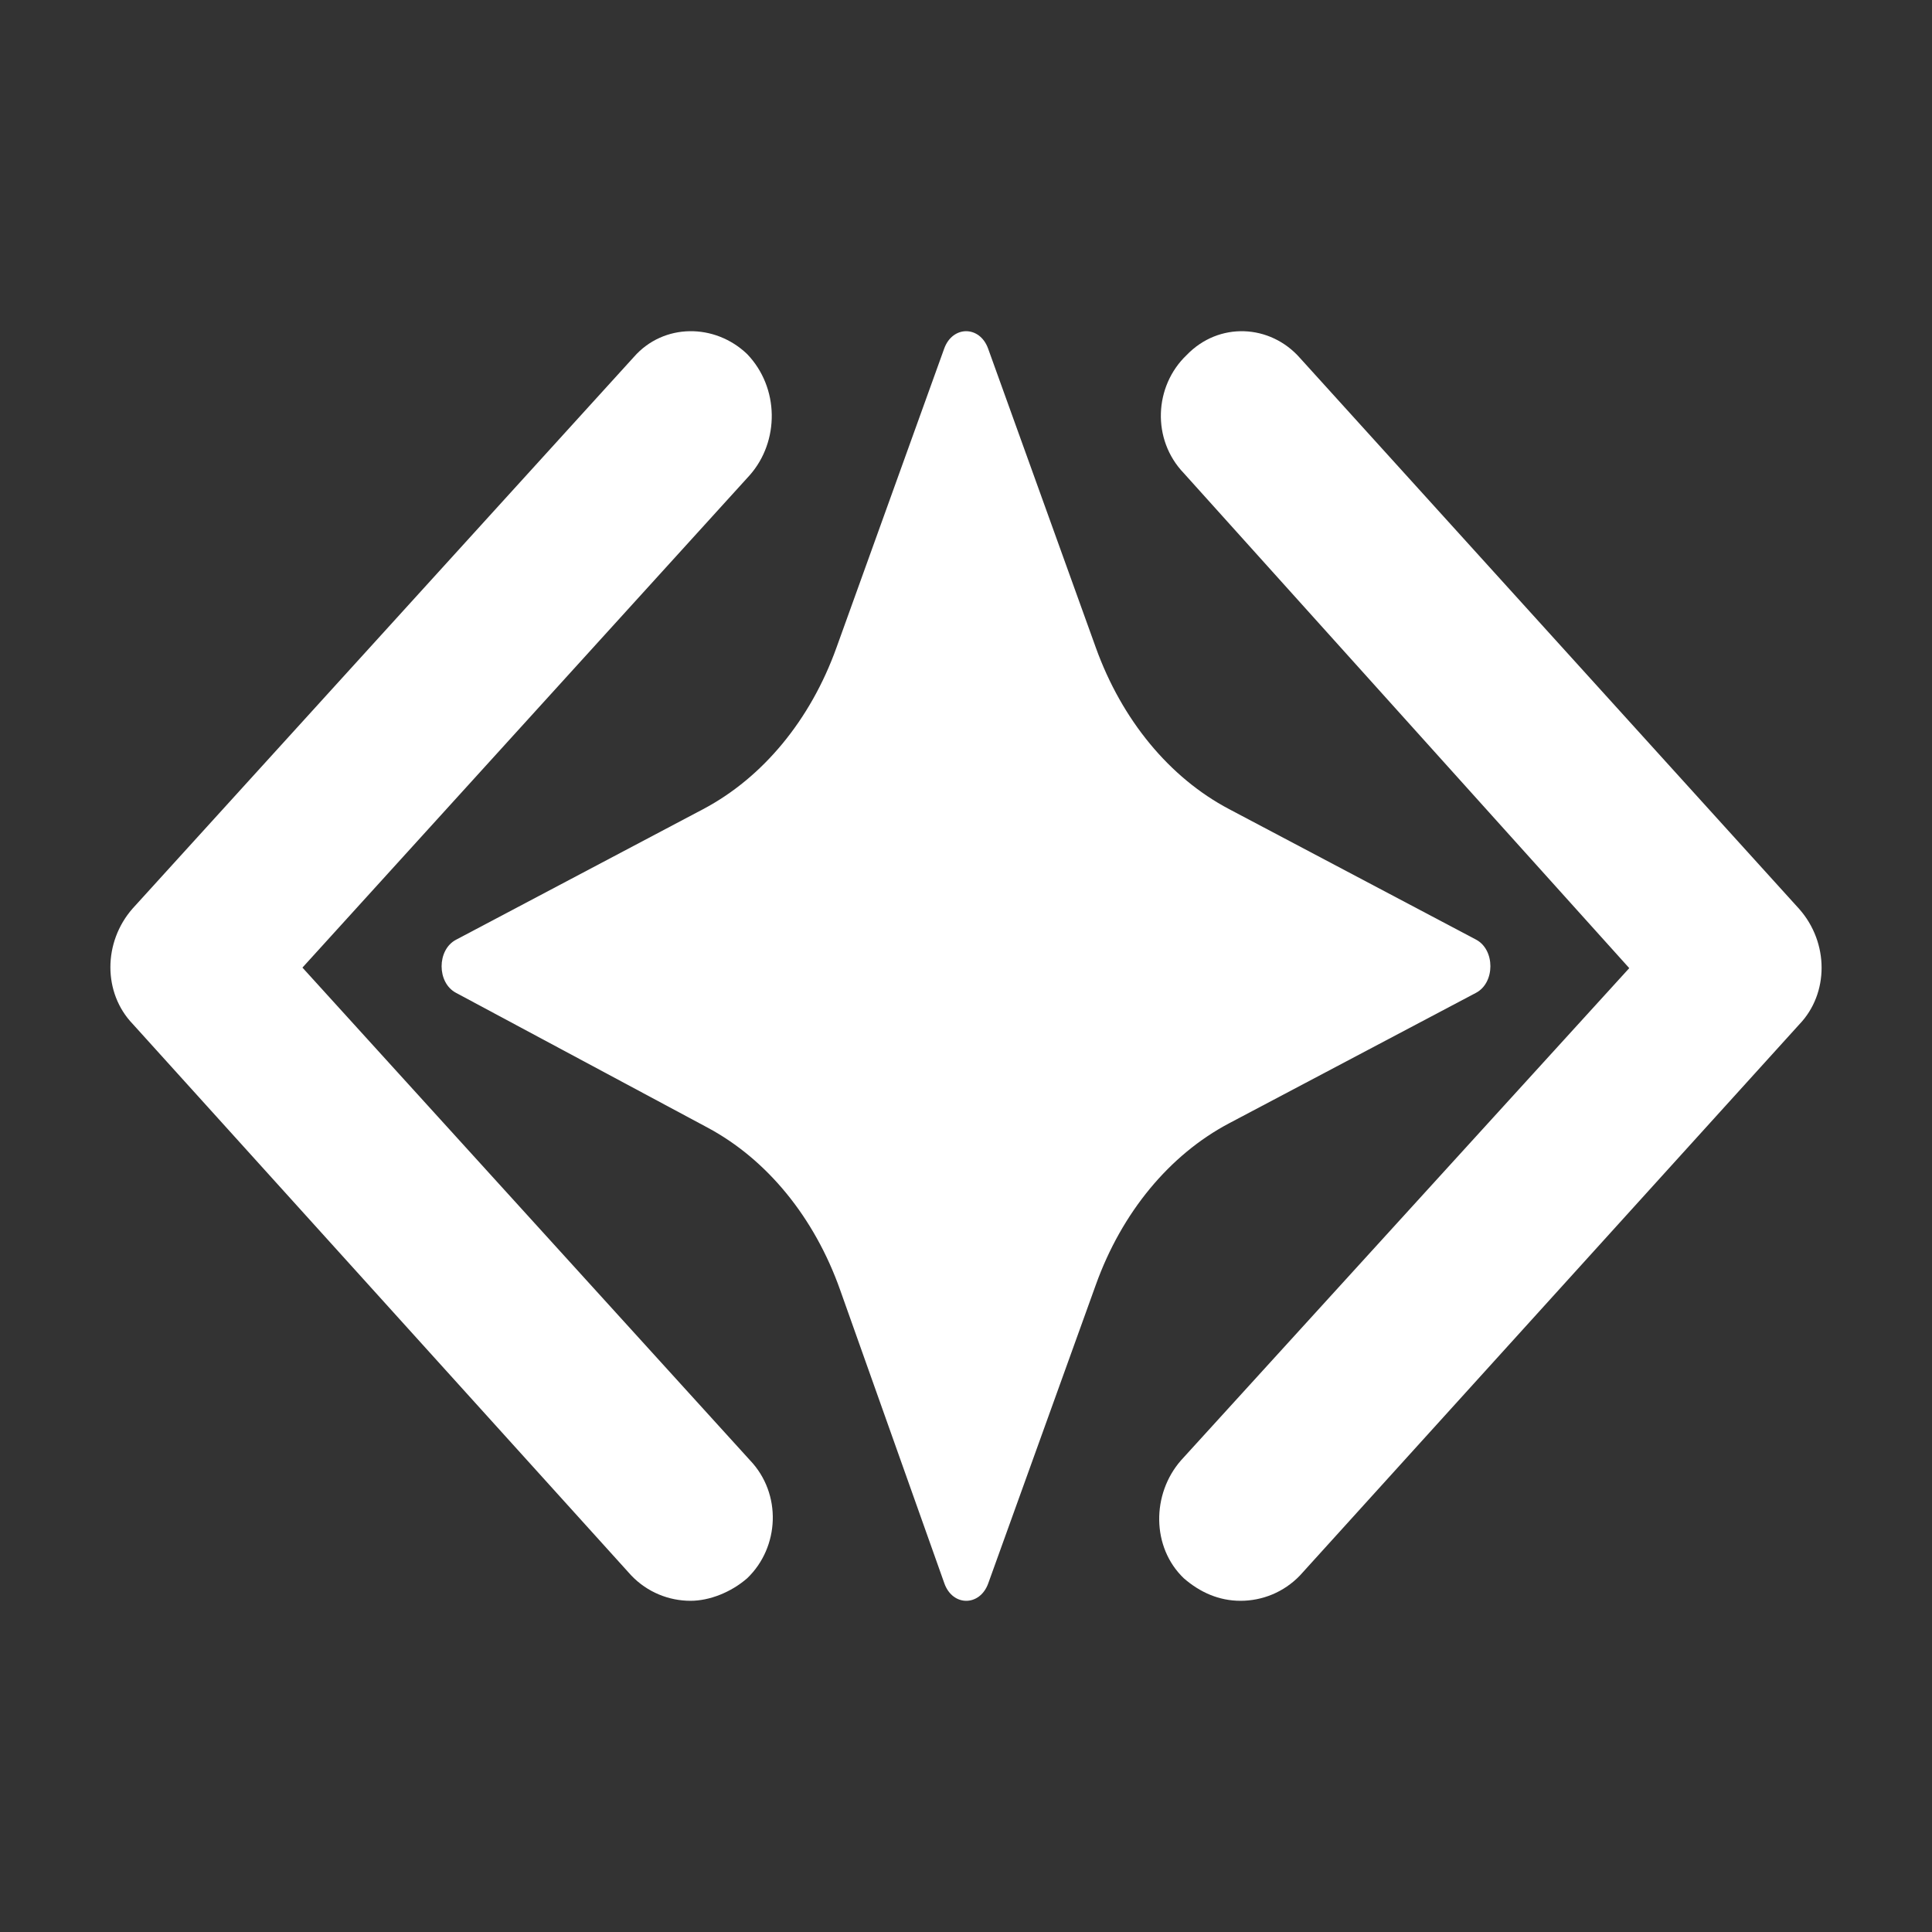
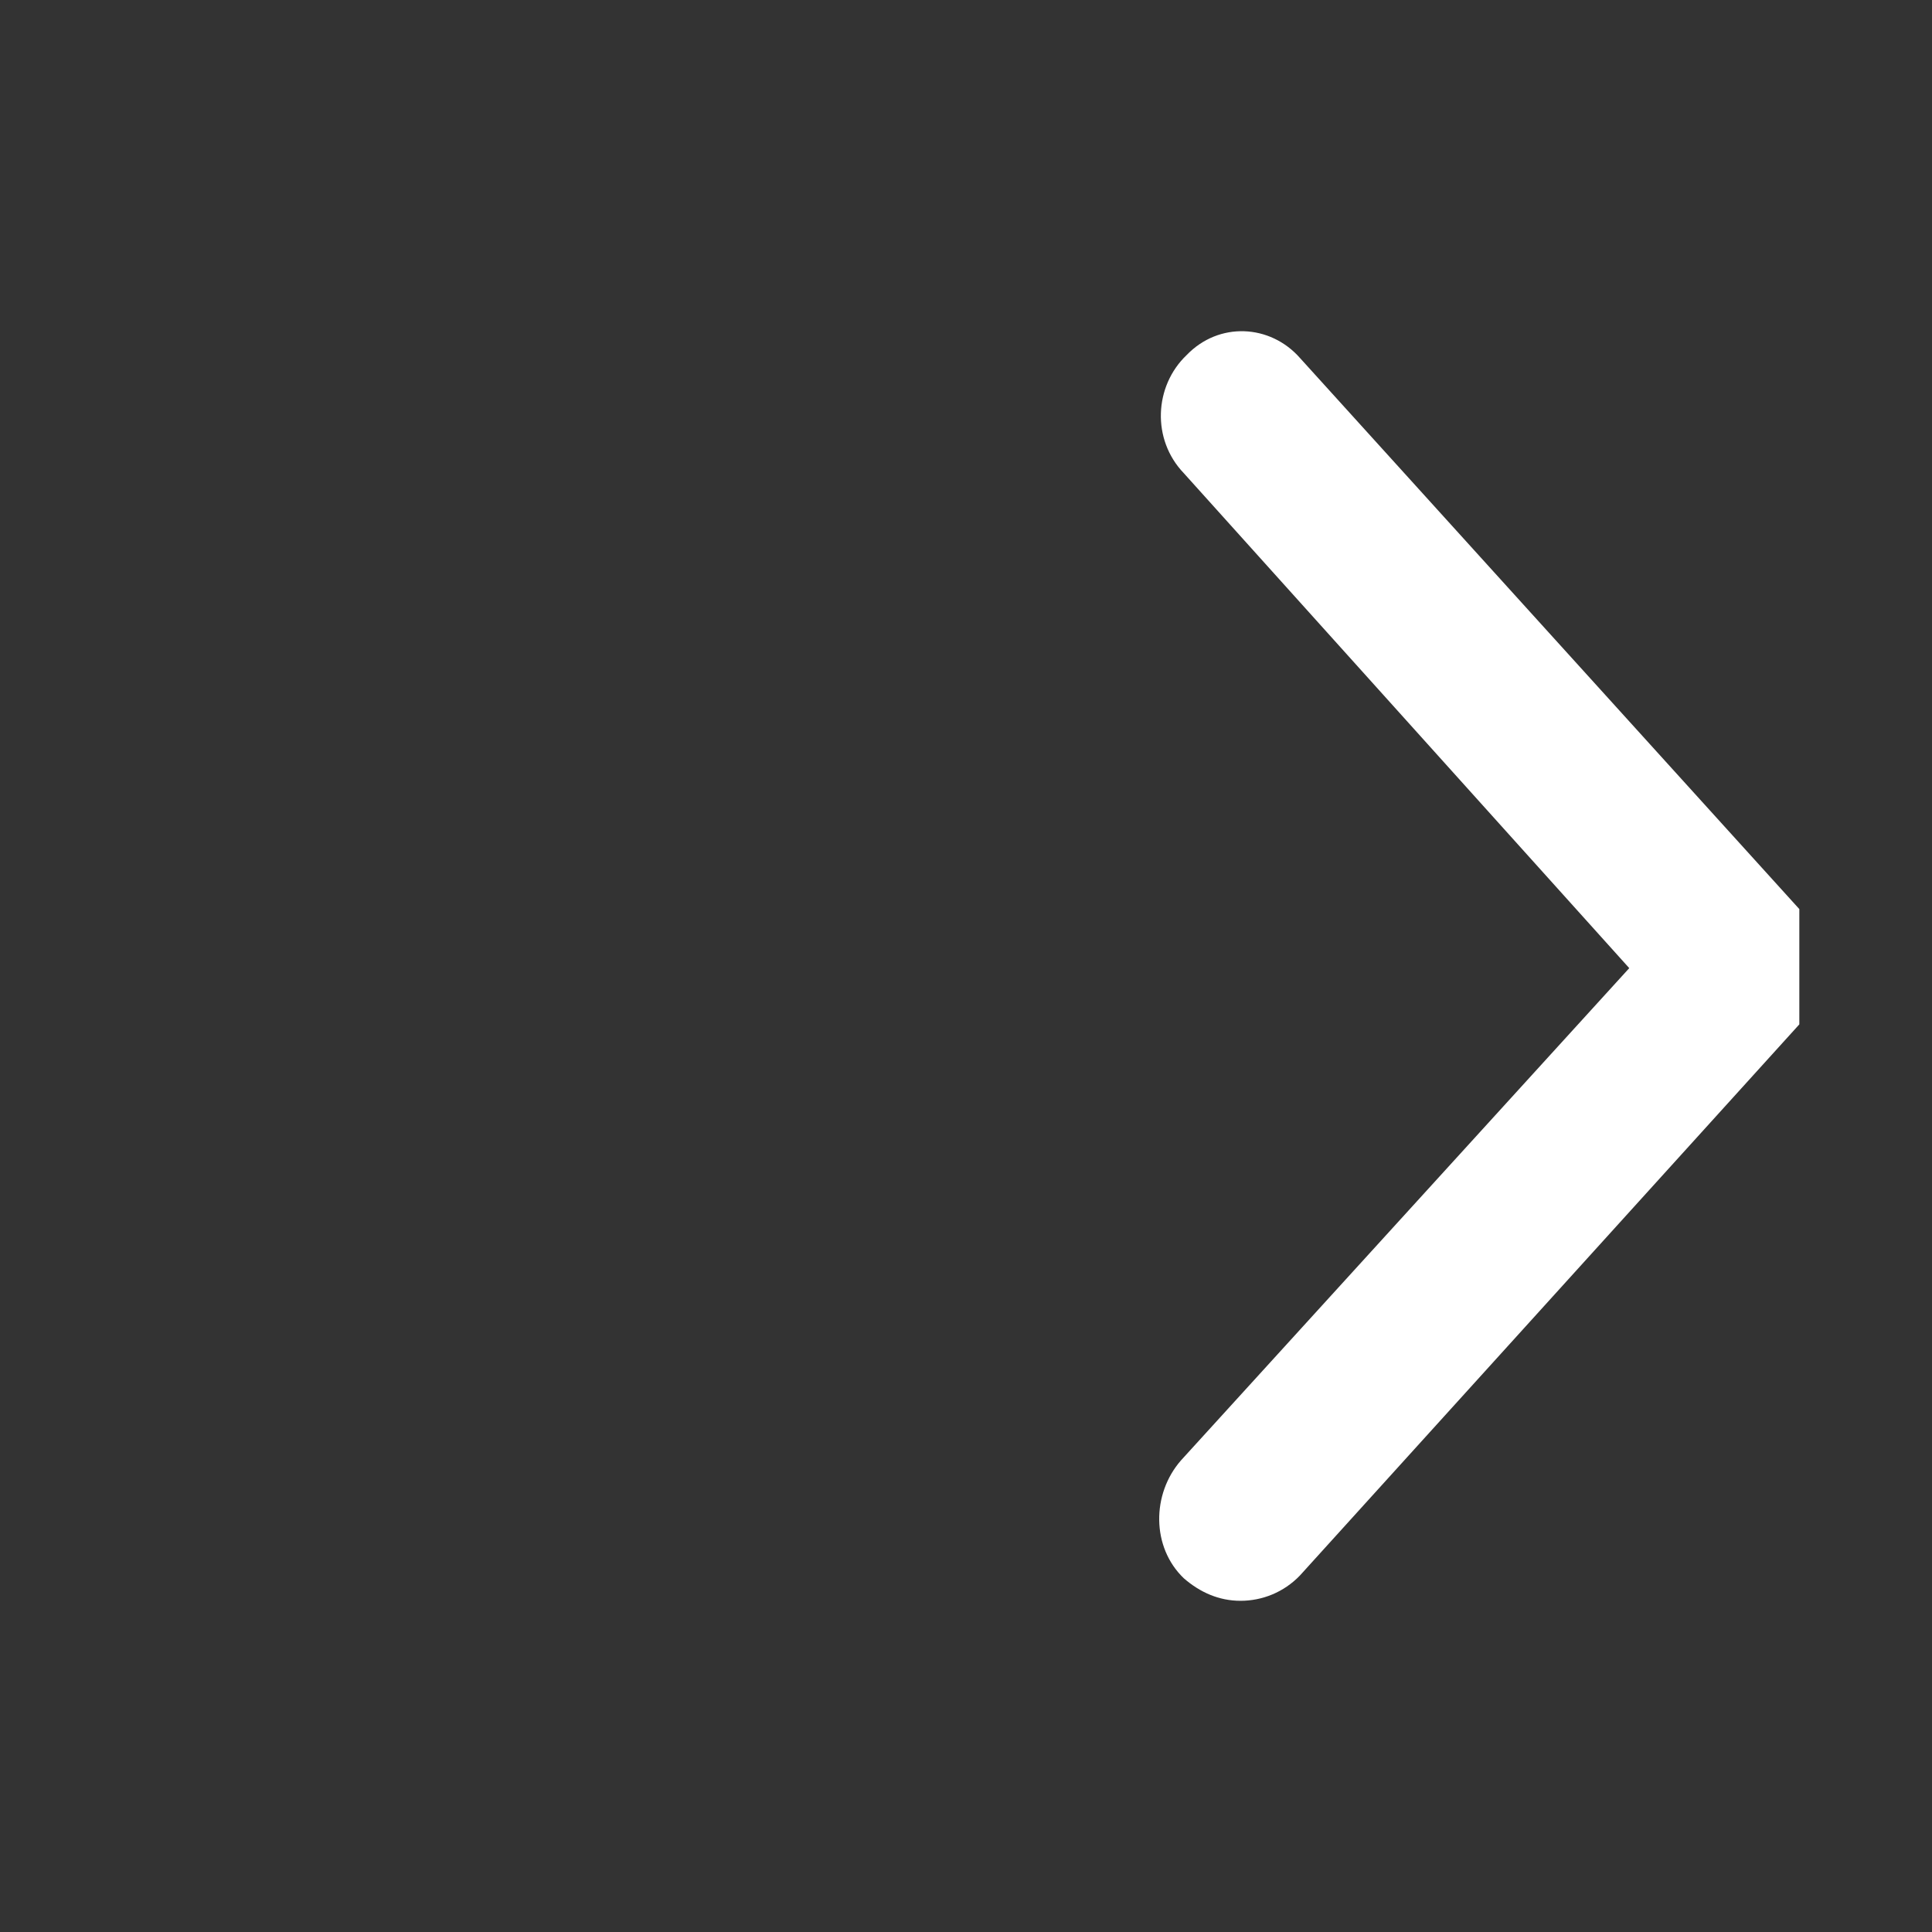
<svg xmlns="http://www.w3.org/2000/svg" width="70" height="70" viewBox="0 0 70 70" fill="none">
  <rect x="0" y="0" width="70" height="70" fill="#333333" stroke="none" />
-   <path d="M53.48 34.044L44.533 29.316C42.369 28.175 40.646 26.081 39.705 23.467L35.801 12.63C35.498 11.79 34.513 11.79 34.21 12.63L30.306 23.467C29.365 26.088 27.636 28.175 25.478 29.316L16.52 34.05C15.827 34.417 15.827 35.604 16.52 35.971L25.632 40.853C27.79 42.007 29.508 44.107 30.439 46.735L34.215 57.365C34.513 58.212 35.504 58.212 35.807 57.365L39.705 46.548C40.646 43.927 42.375 41.84 44.533 40.699L53.48 35.971C54.173 35.604 54.173 34.411 53.48 34.044Z" fill="white" />
-   <path d="M65.193 32.938L47.099 12.969C46.023 11.747 44.164 11.645 42.991 12.868C41.817 13.988 41.719 15.924 42.893 17.146L59.031 35.077L42.795 52.906C41.719 54.129 41.719 56.064 42.893 57.185C43.48 57.694 44.164 58 44.947 58C45.729 58 46.512 57.694 47.099 57.083L65.193 37.115C66.269 35.994 66.269 34.16 65.193 32.938Z" fill="white" />
-   <path d="M27.071 12.829C25.899 11.707 24.044 11.707 22.969 12.931L4.806 32.916C3.731 34.14 3.731 35.975 4.806 37.097L22.872 57.082C23.458 57.694 24.239 58 25.02 58C25.704 58 26.485 57.694 27.071 57.184C28.243 56.063 28.34 54.125 27.168 52.902L10.958 35.058L27.168 17.213C28.243 15.99 28.243 14.053 27.071 12.829Z" fill="white" />
+   <path d="M65.193 32.938L47.099 12.969C46.023 11.747 44.164 11.645 42.991 12.868C41.817 13.988 41.719 15.924 42.893 17.146L59.031 35.077L42.795 52.906C41.719 54.129 41.719 56.064 42.893 57.185C43.48 57.694 44.164 58 44.947 58C45.729 58 46.512 57.694 47.099 57.083L65.193 37.115Z" fill="white" />
</svg>